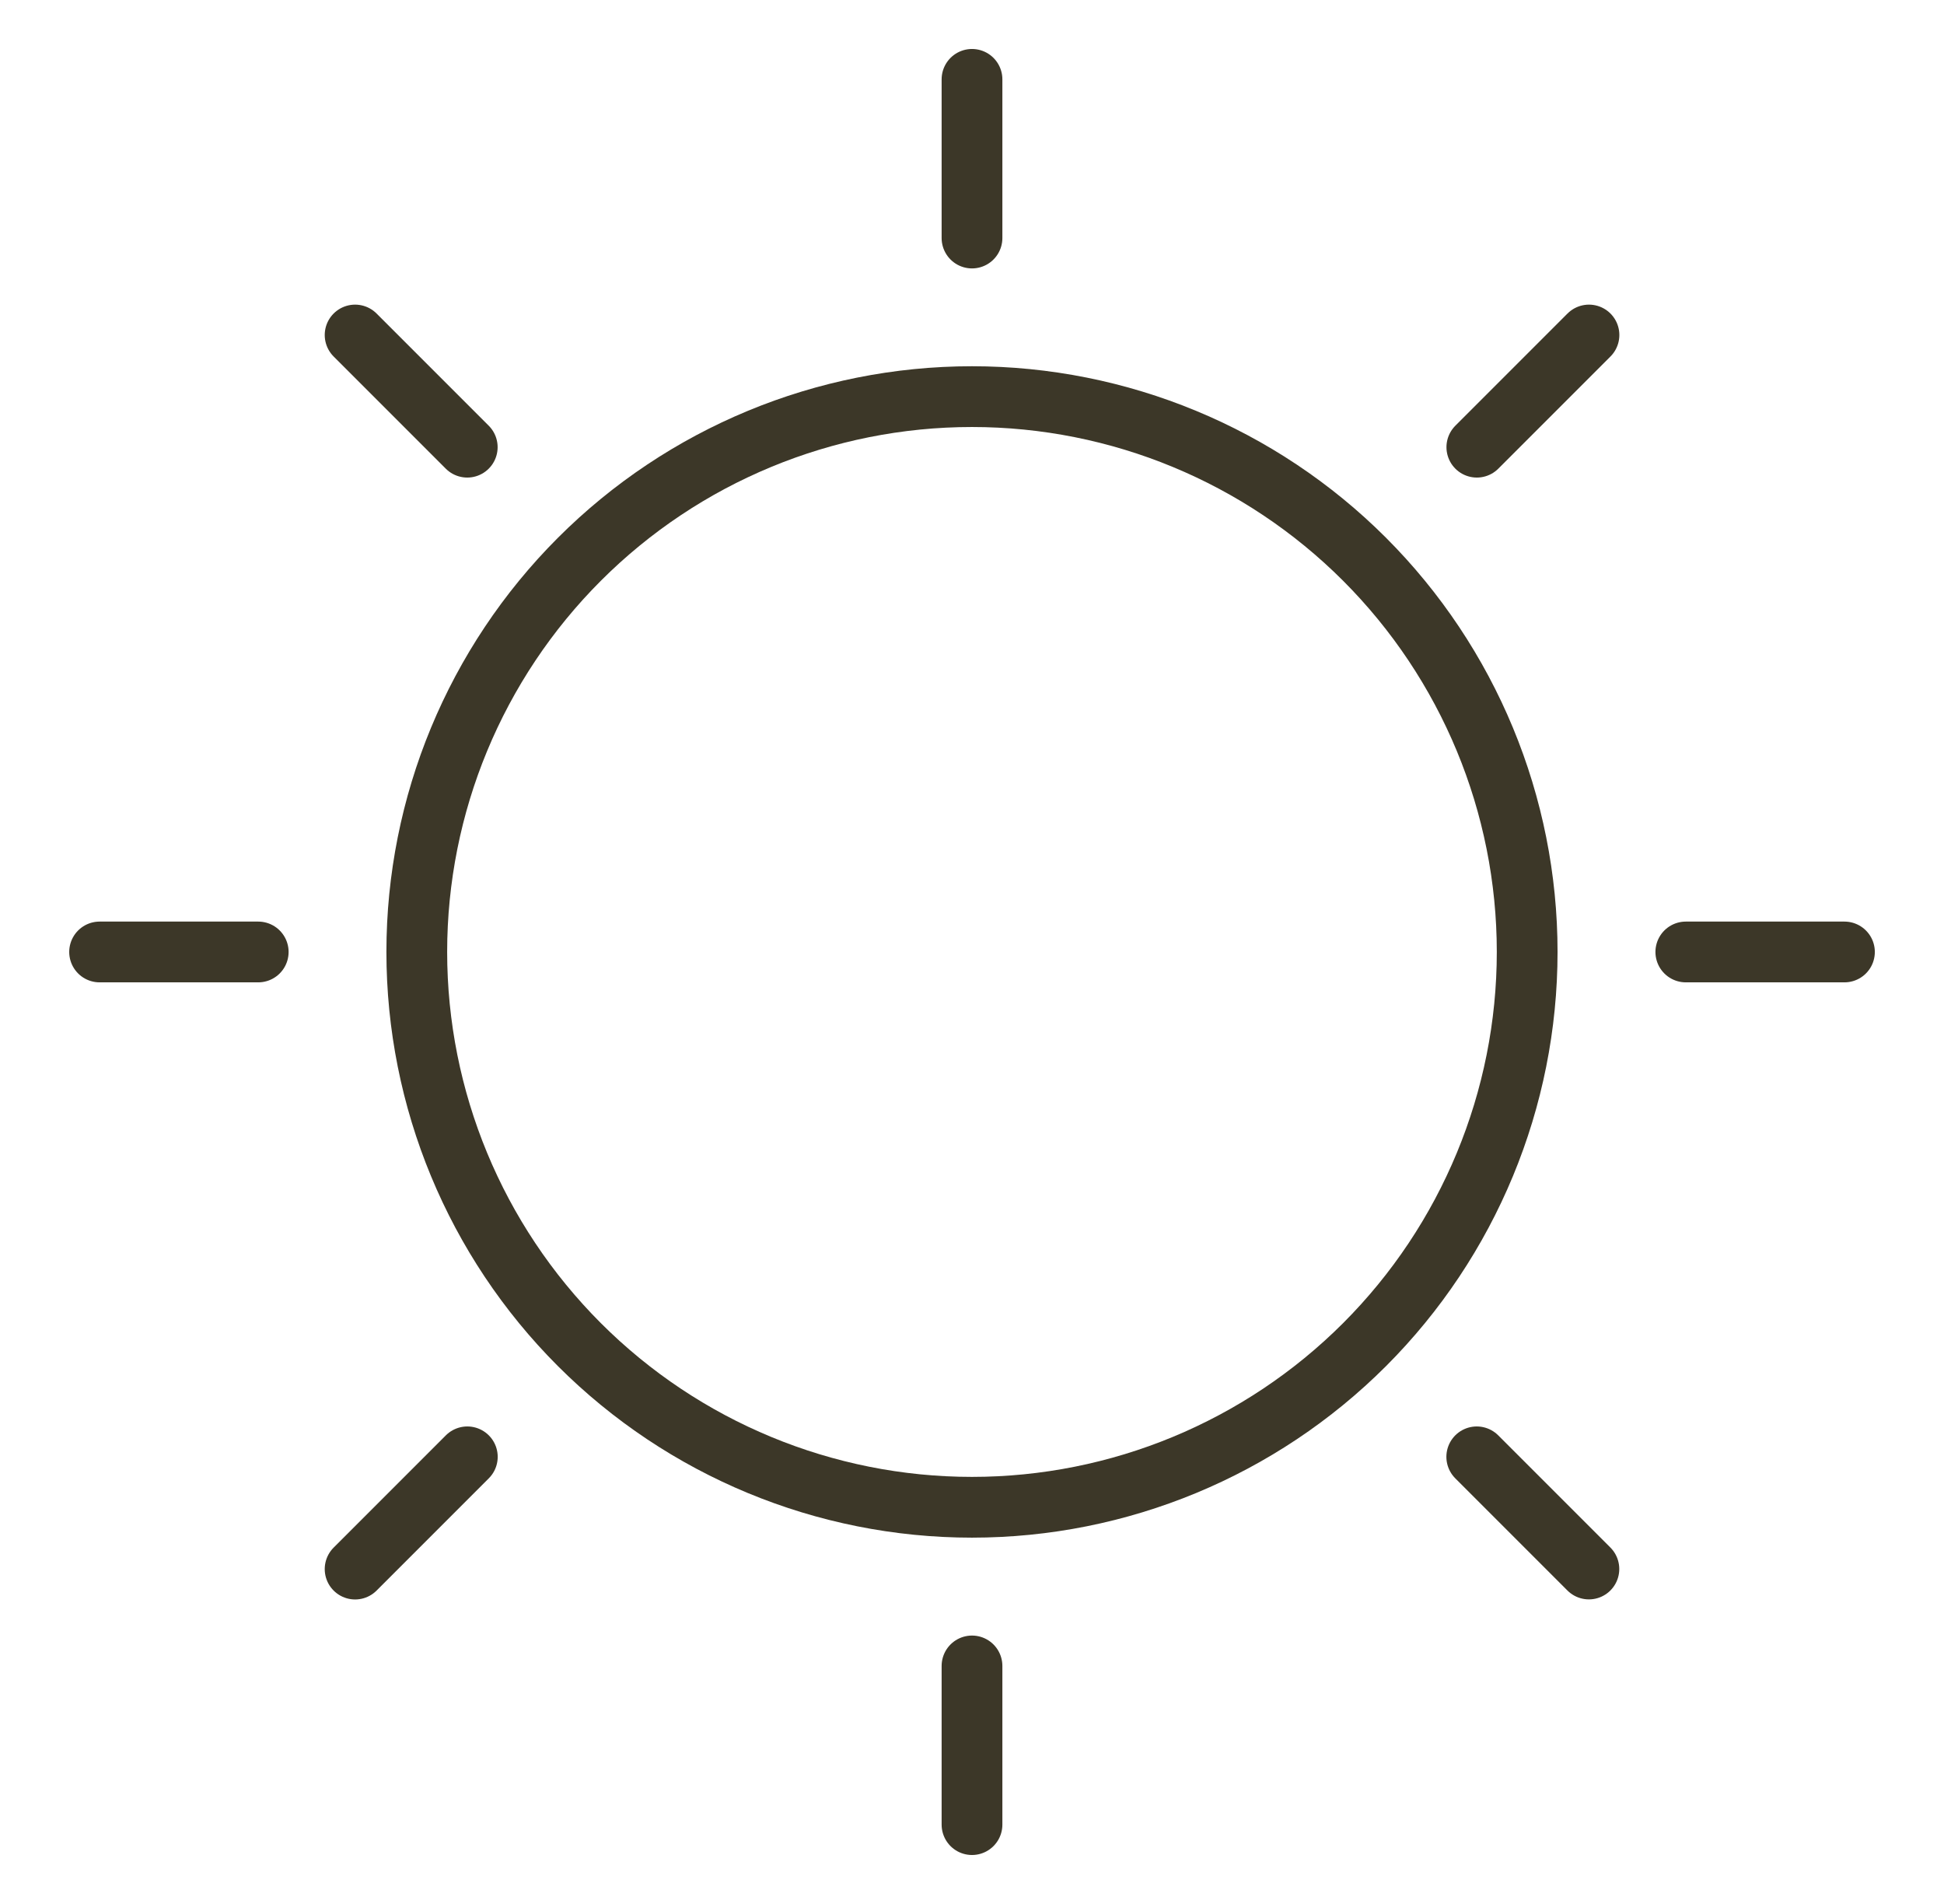
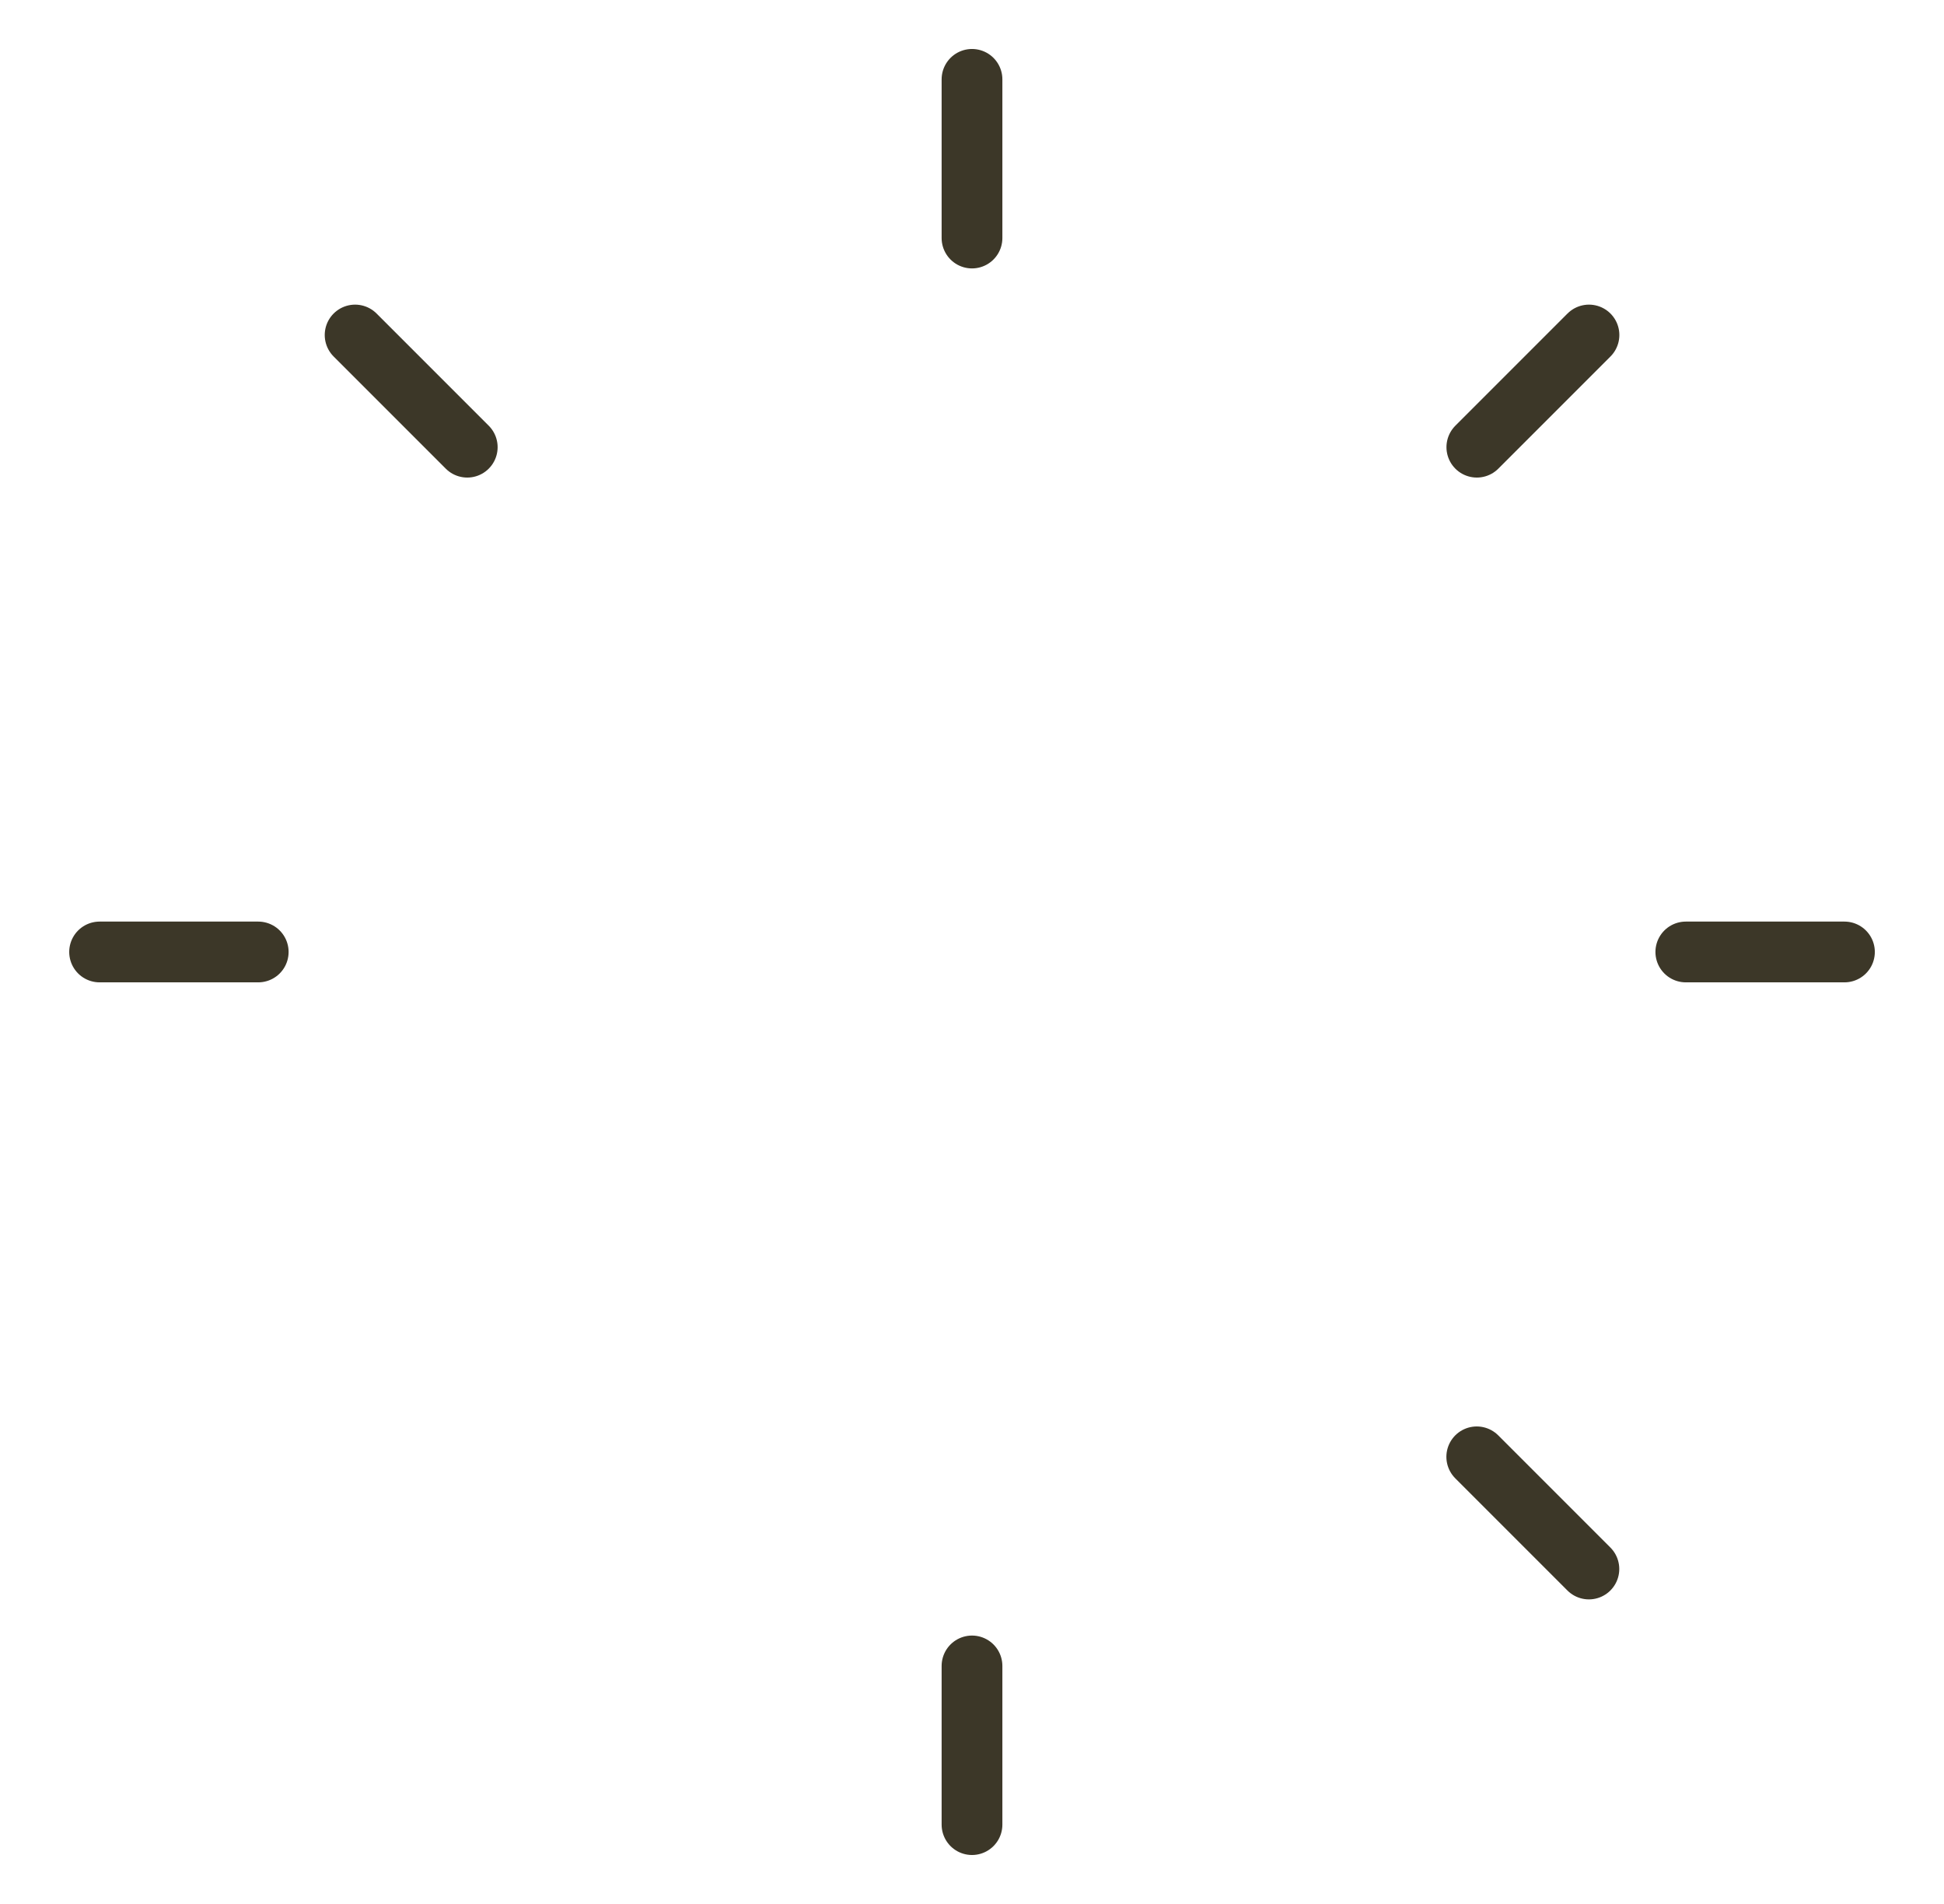
<svg xmlns="http://www.w3.org/2000/svg" width="48" height="47" viewBox="0 0 48 47" fill="none">
-   <path d="M37.708 23.499C37.708 19.864 36.263 16.377 33.693 13.806C31.122 11.235 27.635 9.791 23.999 9.791V9.791C20.364 9.791 16.877 11.235 14.306 13.806C11.735 16.377 10.291 19.864 10.291 23.499V23.499C10.291 27.135 11.735 30.622 14.306 33.193C16.877 35.763 20.364 37.208 23.999 37.208C27.635 37.208 31.122 35.763 33.693 33.193C36.263 30.622 37.708 27.135 37.708 23.499V23.499Z" stroke="#3C3728" stroke-width="1.5" stroke-linecap="round" stroke-linejoin="round" />
  <path d="M24 41.125V45.042" stroke="#3C3728" stroke-width="1.5" stroke-linecap="round" stroke-linejoin="round" />
  <path d="M41.625 23.5H45.542" stroke="#3C3728" stroke-width="1.5" stroke-linecap="round" stroke-linejoin="round" />
  <path d="M24 5.876V1.959" stroke="#3C3728" stroke-width="1.5" stroke-linecap="round" stroke-linejoin="round" />
  <path d="M6.376 23.5H2.459" stroke="#3C3728" stroke-width="1.5" stroke-linecap="round" stroke-linejoin="round" />
-   <path d="M11.539 35.963L8.768 38.734" stroke="#3C3728" stroke-width="1.5" stroke-linecap="round" stroke-linejoin="round" />
  <path d="M36.463 35.963L39.232 38.732" stroke="#3C3728" stroke-width="1.5" stroke-linecap="round" stroke-linejoin="round" />
  <path d="M36.465 11.039L39.234 8.27" stroke="#3C3728" stroke-width="1.5" stroke-linecap="round" stroke-linejoin="round" />
  <path d="M11.537 11.039L8.768 8.27" stroke="#3C3728" stroke-width="1.5" stroke-linecap="round" stroke-linejoin="round" />
</svg>